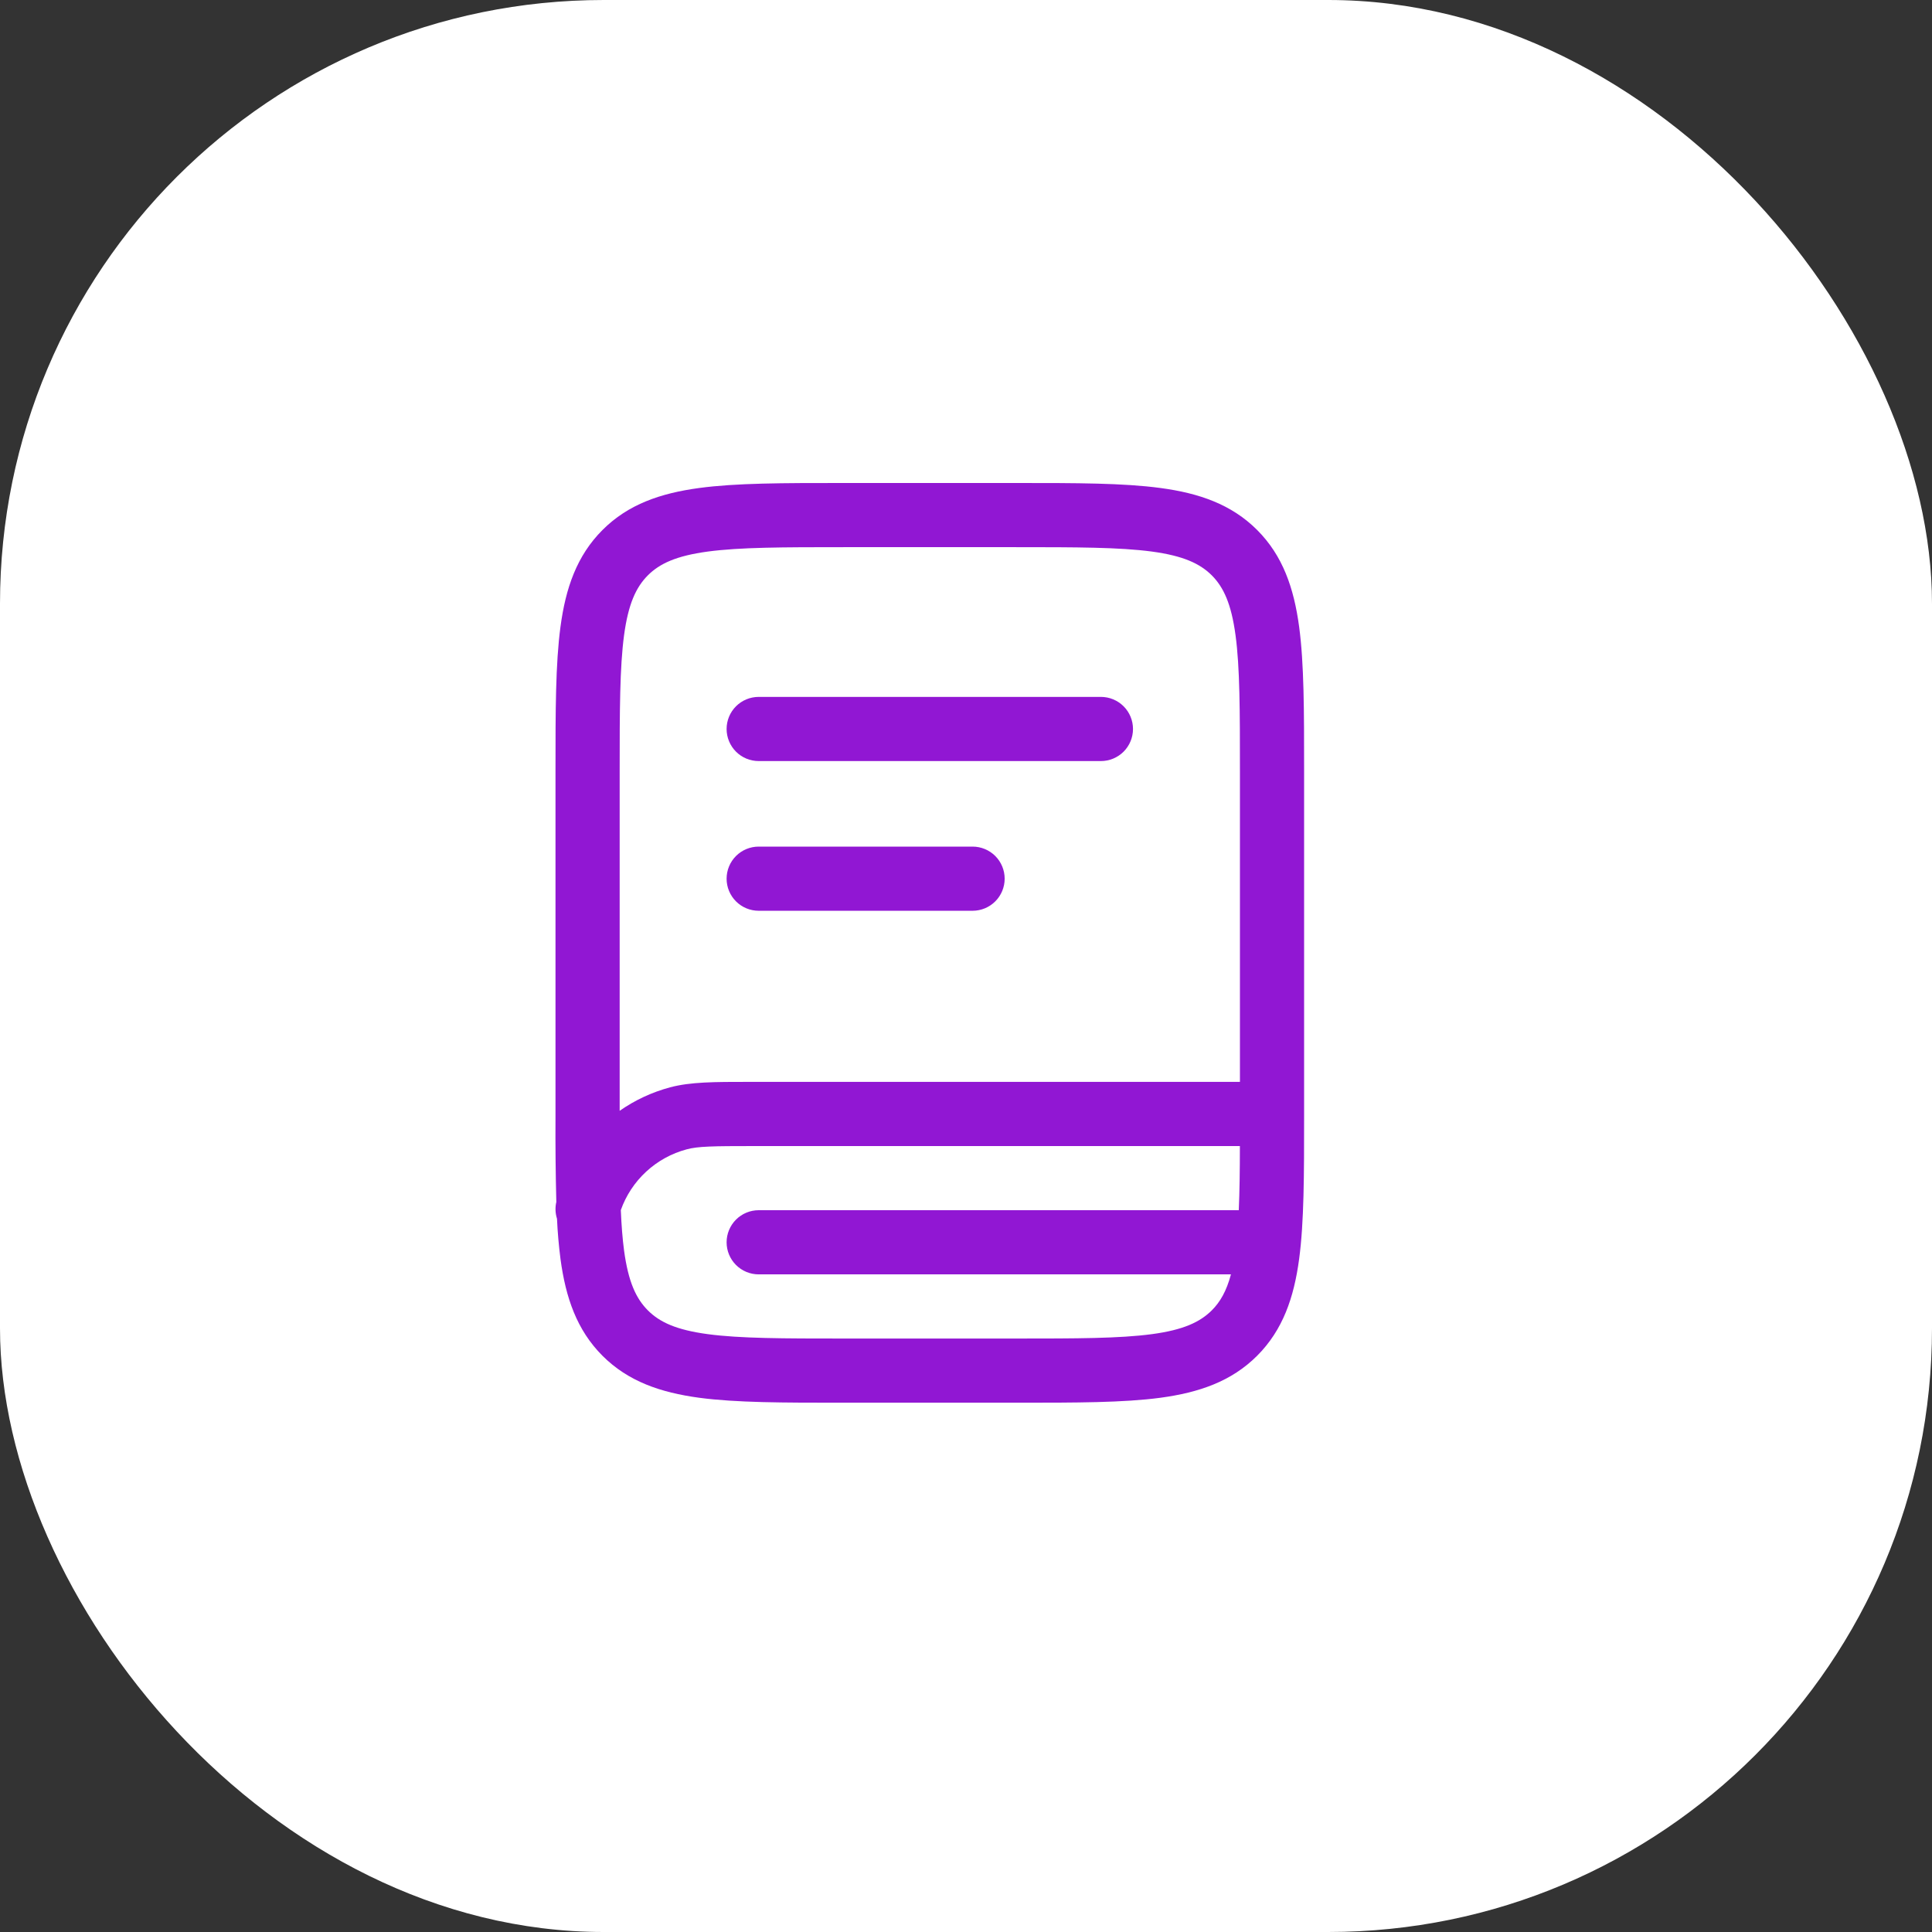
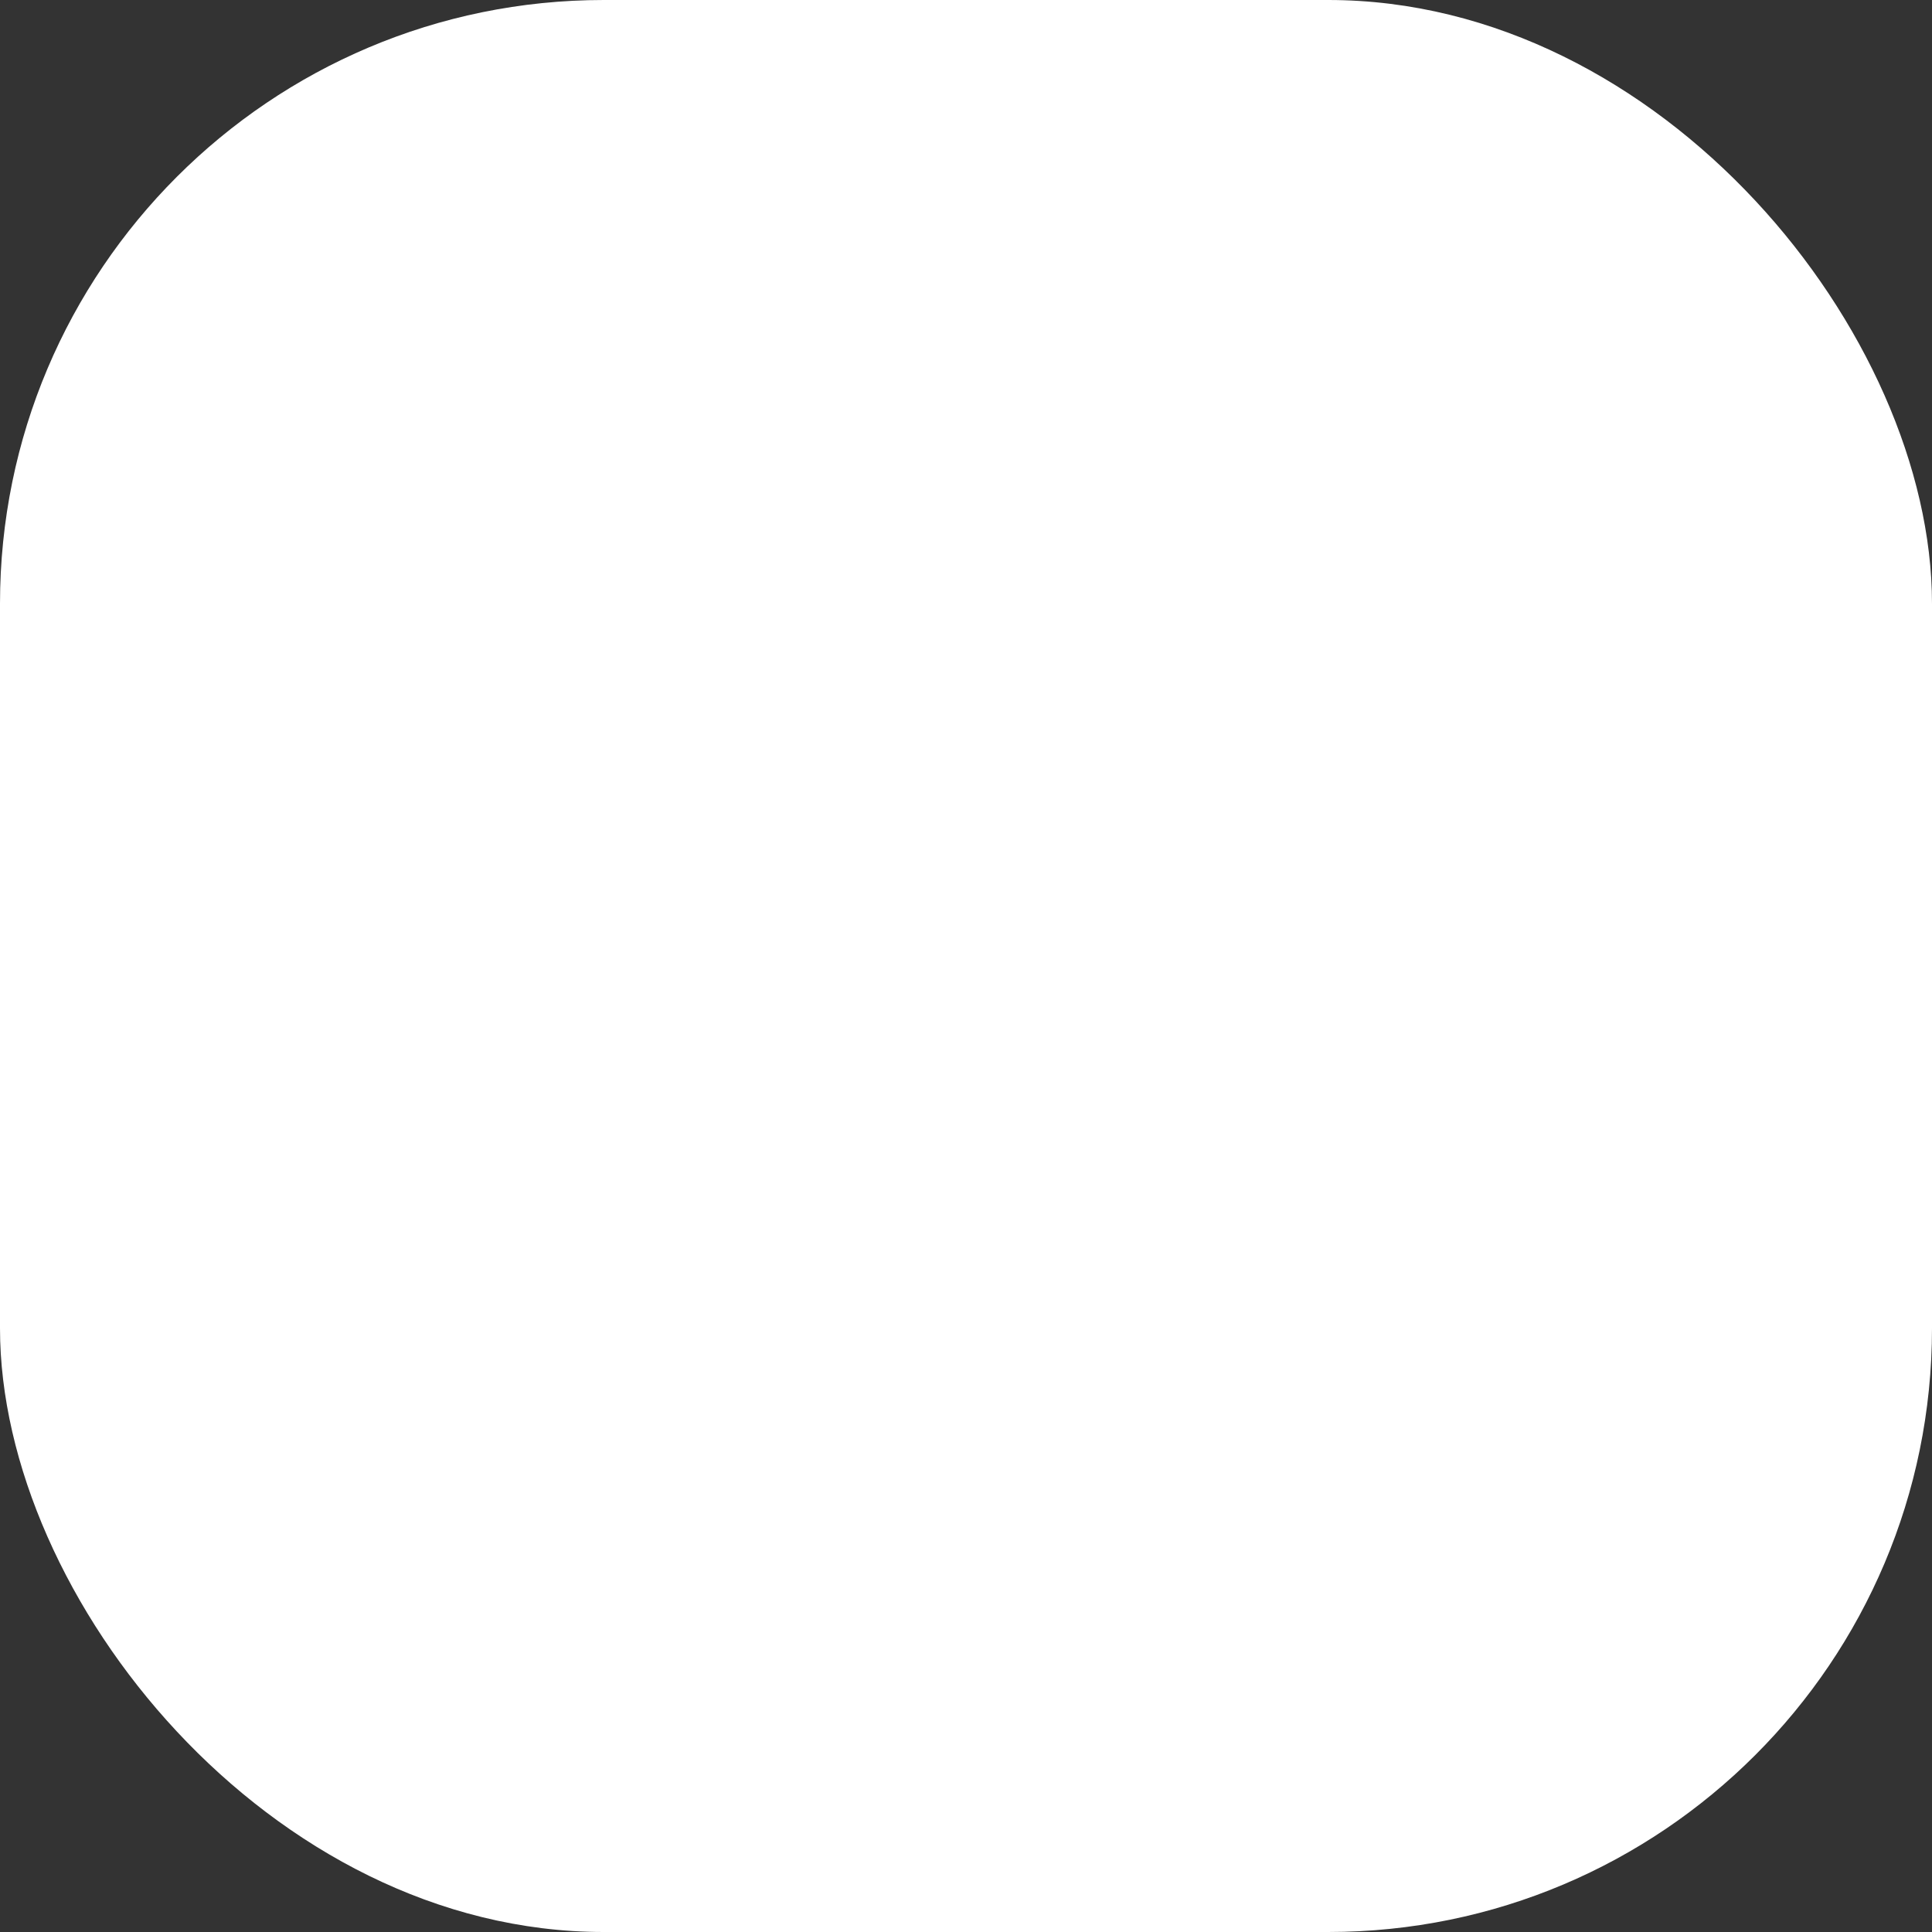
<svg xmlns="http://www.w3.org/2000/svg" width="80" height="80" viewBox="0 0 80 80" fill="none">
  <rect x="0" y="0" width="80" height="80" fill="#333333" stroke="none" />
  <rect width="80" height="80" rx="25" fill="white" />
-   <path fill-rule="evenodd" clip-rule="evenodd" d="M34.861 20H42.141C44.564 20 46.516 20 48.052 20.207C49.646 20.42 50.989 20.88 52.055 21.945C53.121 23.011 53.578 24.354 53.794 25.948C54 27.484 54 29.438 54 31.859V46.224C54 48.646 54 50.599 53.794 52.135C53.58 53.73 53.121 55.072 52.055 56.139C50.989 57.205 49.646 57.662 48.052 57.878C46.516 58.083 44.562 58.083 42.141 58.083H34.861C32.44 58.083 30.486 58.083 28.95 57.878C27.356 57.662 26.013 57.205 24.947 56.139C23.882 55.072 23.424 53.73 23.209 52.135C23.138 51.581 23.089 51.023 23.064 50.465C22.993 50.24 22.983 50 23.036 49.771C23.006 48.589 22.995 47.407 23.002 46.224V31.859C23.002 29.438 23.002 27.484 23.209 25.948C23.422 24.354 23.882 23.011 24.949 21.945C26.013 20.879 27.358 20.422 28.952 20.207C30.486 20 32.44 20 34.861 20ZM25.707 50.112C25.733 50.738 25.776 51.289 25.841 51.781C26.017 53.081 26.337 53.768 26.826 54.259C27.317 54.75 28.006 55.069 29.306 55.244C30.643 55.423 32.416 55.426 34.958 55.426H42.044C44.587 55.426 46.36 55.423 47.698 55.244C48.998 55.069 49.685 54.748 50.178 54.259C50.525 53.912 50.785 53.464 50.971 52.769H31.416C31.063 52.769 30.725 52.629 30.476 52.38C30.227 52.131 30.087 51.793 30.087 51.441C30.087 51.089 30.227 50.751 30.476 50.502C30.725 50.252 31.063 50.112 31.416 50.112H51.295C51.329 49.349 51.34 48.474 51.341 47.456H31.235C29.503 47.456 28.897 47.466 28.433 47.592C27.808 47.759 27.233 48.075 26.758 48.514C26.282 48.953 25.921 49.501 25.705 50.111L25.707 50.112ZM51.343 44.798H31.029C29.581 44.798 28.592 44.798 27.744 45.025C26.998 45.225 26.292 45.553 25.659 45.996V31.956C25.659 29.415 25.662 27.64 25.841 26.302C26.017 25.002 26.337 24.315 26.826 23.824C27.317 23.334 28.006 23.015 29.306 22.839C30.643 22.66 32.416 22.657 34.958 22.657H42.044C44.587 22.657 46.36 22.66 47.698 22.839C48.998 23.015 49.685 23.335 50.178 23.824C50.666 24.315 50.985 25.002 51.161 26.304C51.341 27.64 51.343 29.415 51.343 31.956V44.798ZM30.087 30.185C30.087 29.833 30.227 29.495 30.476 29.246C30.725 28.997 31.063 28.857 31.416 28.857H45.586C45.939 28.857 46.276 28.997 46.526 29.246C46.775 29.495 46.915 29.833 46.915 30.185C46.915 30.537 46.775 30.875 46.526 31.125C46.276 31.374 45.939 31.514 45.586 31.514H31.416C31.063 31.514 30.725 31.374 30.476 31.125C30.227 30.875 30.087 30.537 30.087 30.185ZM30.087 36.385C30.087 36.032 30.227 35.694 30.476 35.445C30.725 35.196 31.063 35.056 31.416 35.056H40.272C40.625 35.056 40.962 35.196 41.212 35.445C41.461 35.694 41.601 36.032 41.601 36.385C41.601 36.737 41.461 37.075 41.212 37.324C40.962 37.573 40.625 37.713 40.272 37.713H31.416C31.063 37.713 30.725 37.573 30.476 37.324C30.227 37.075 30.087 36.737 30.087 36.385Z" fill="#9117D3" />
</svg>